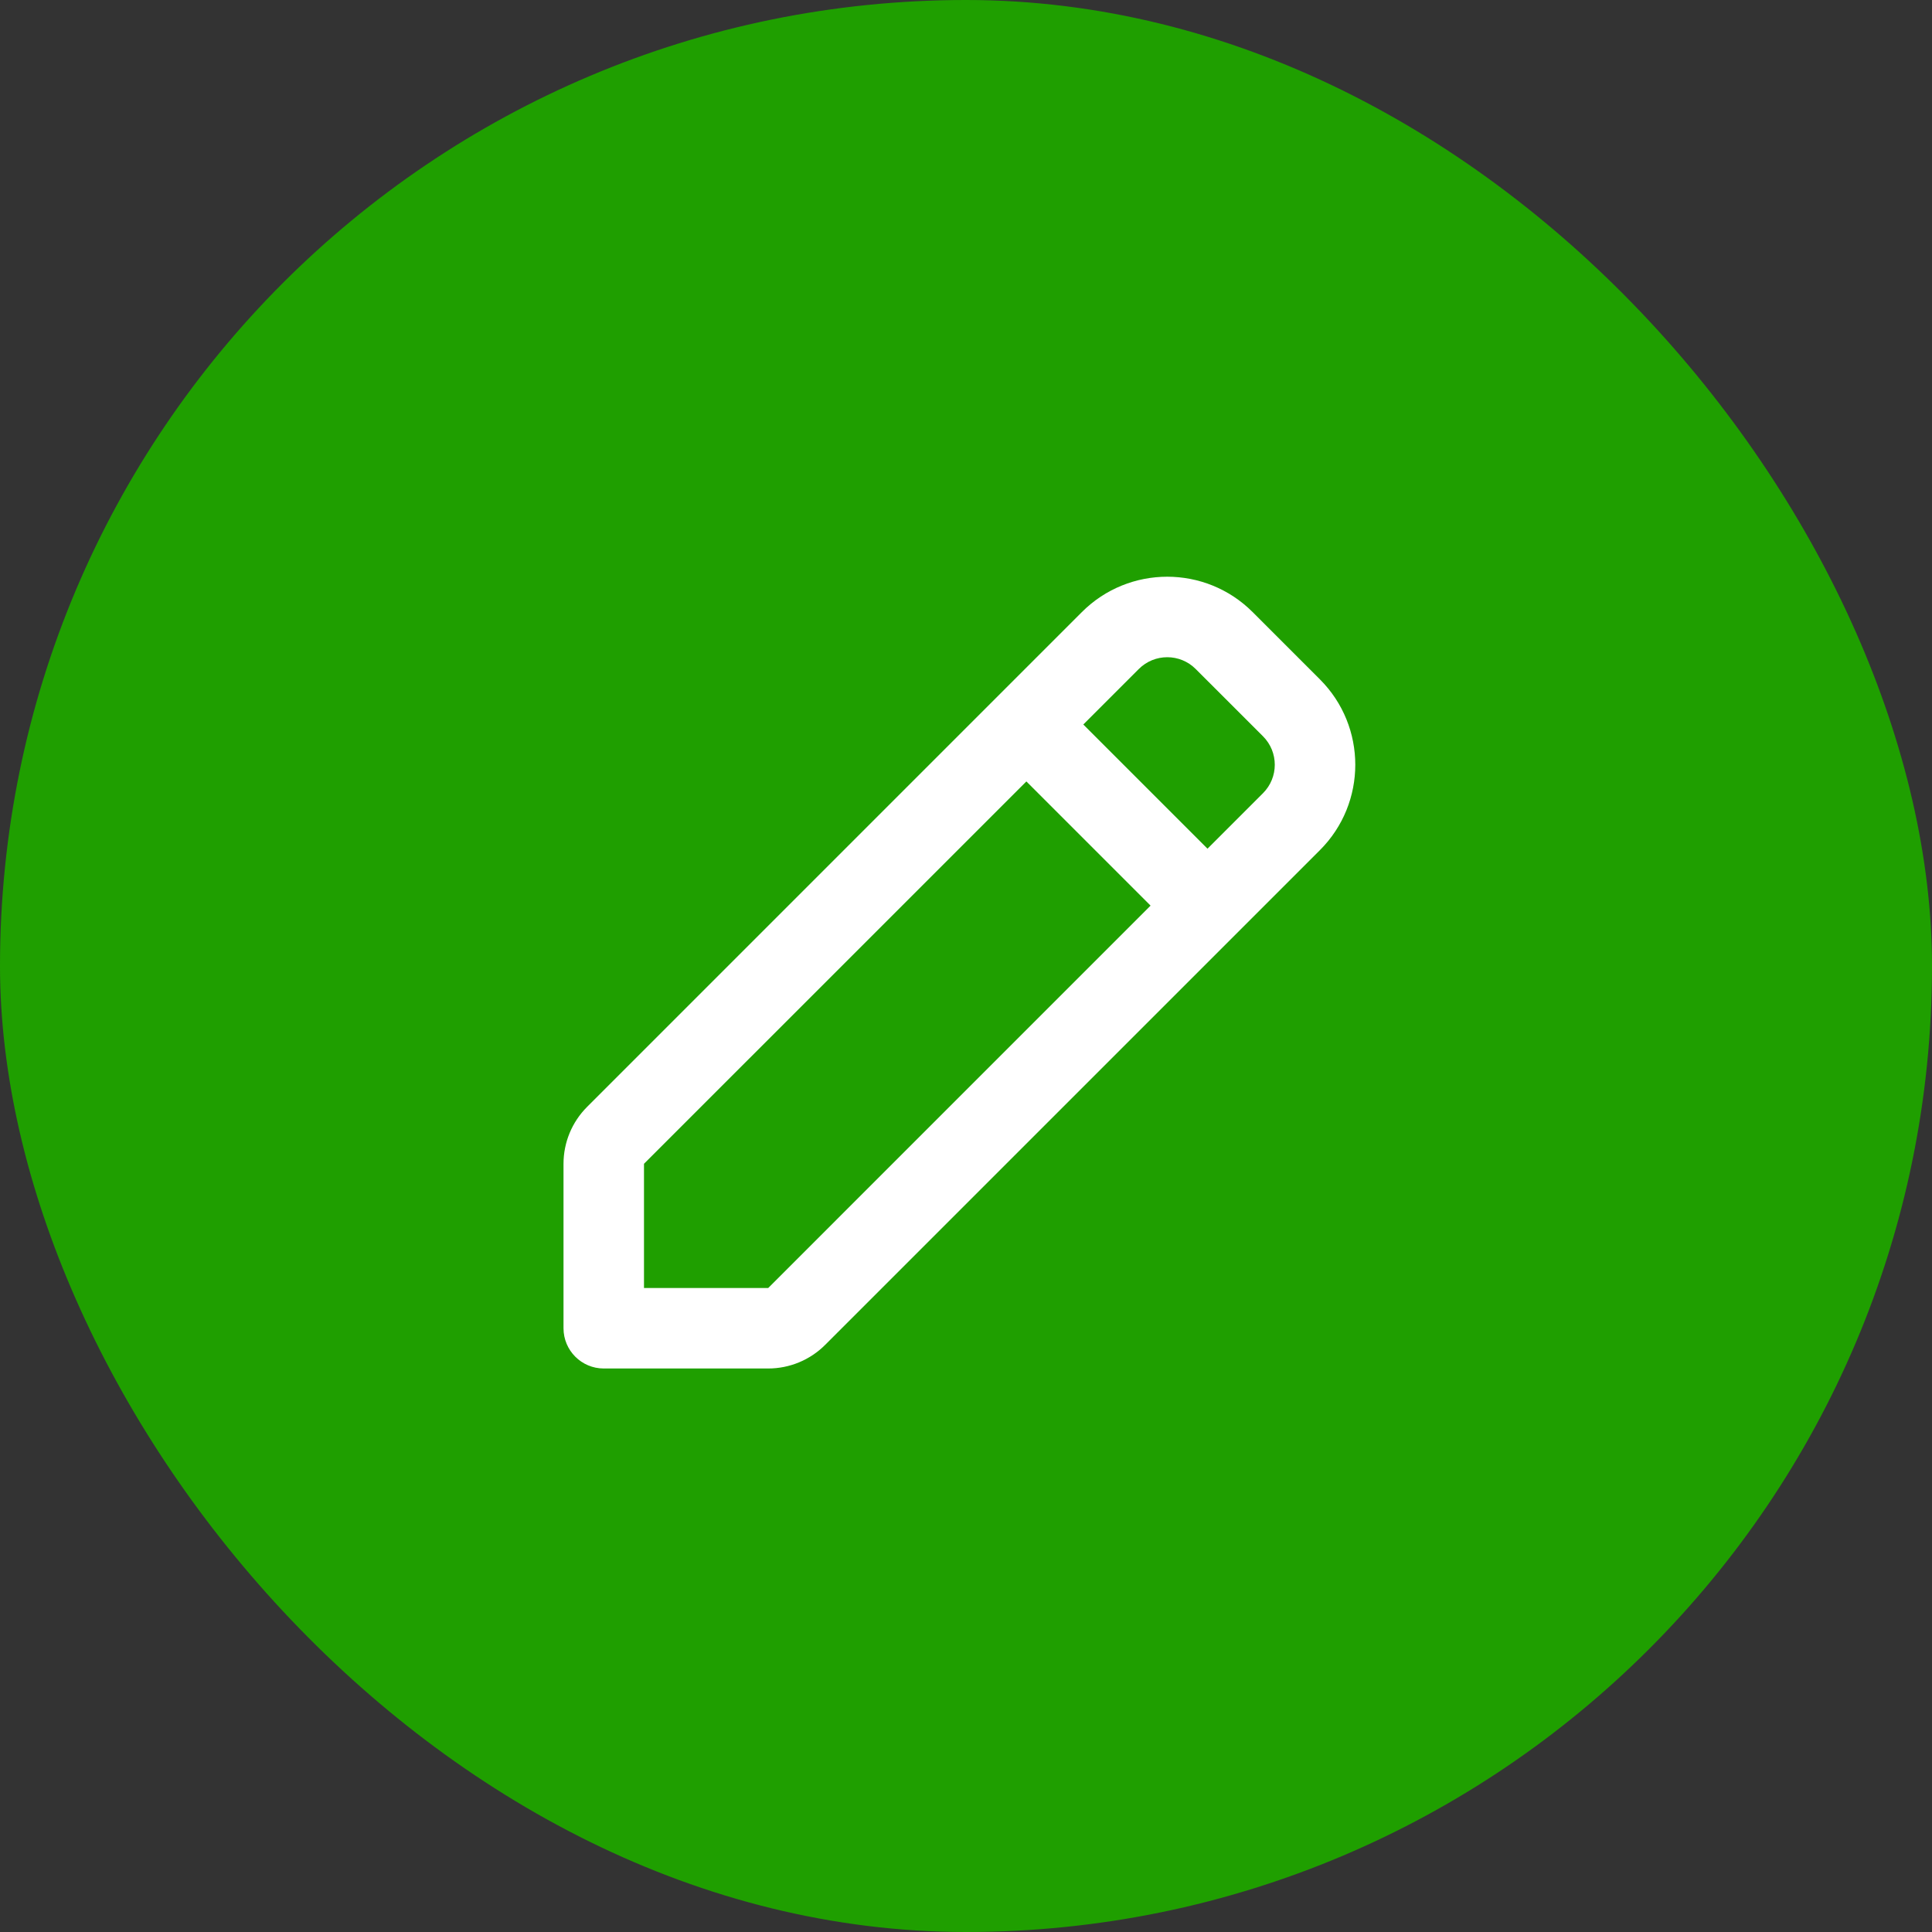
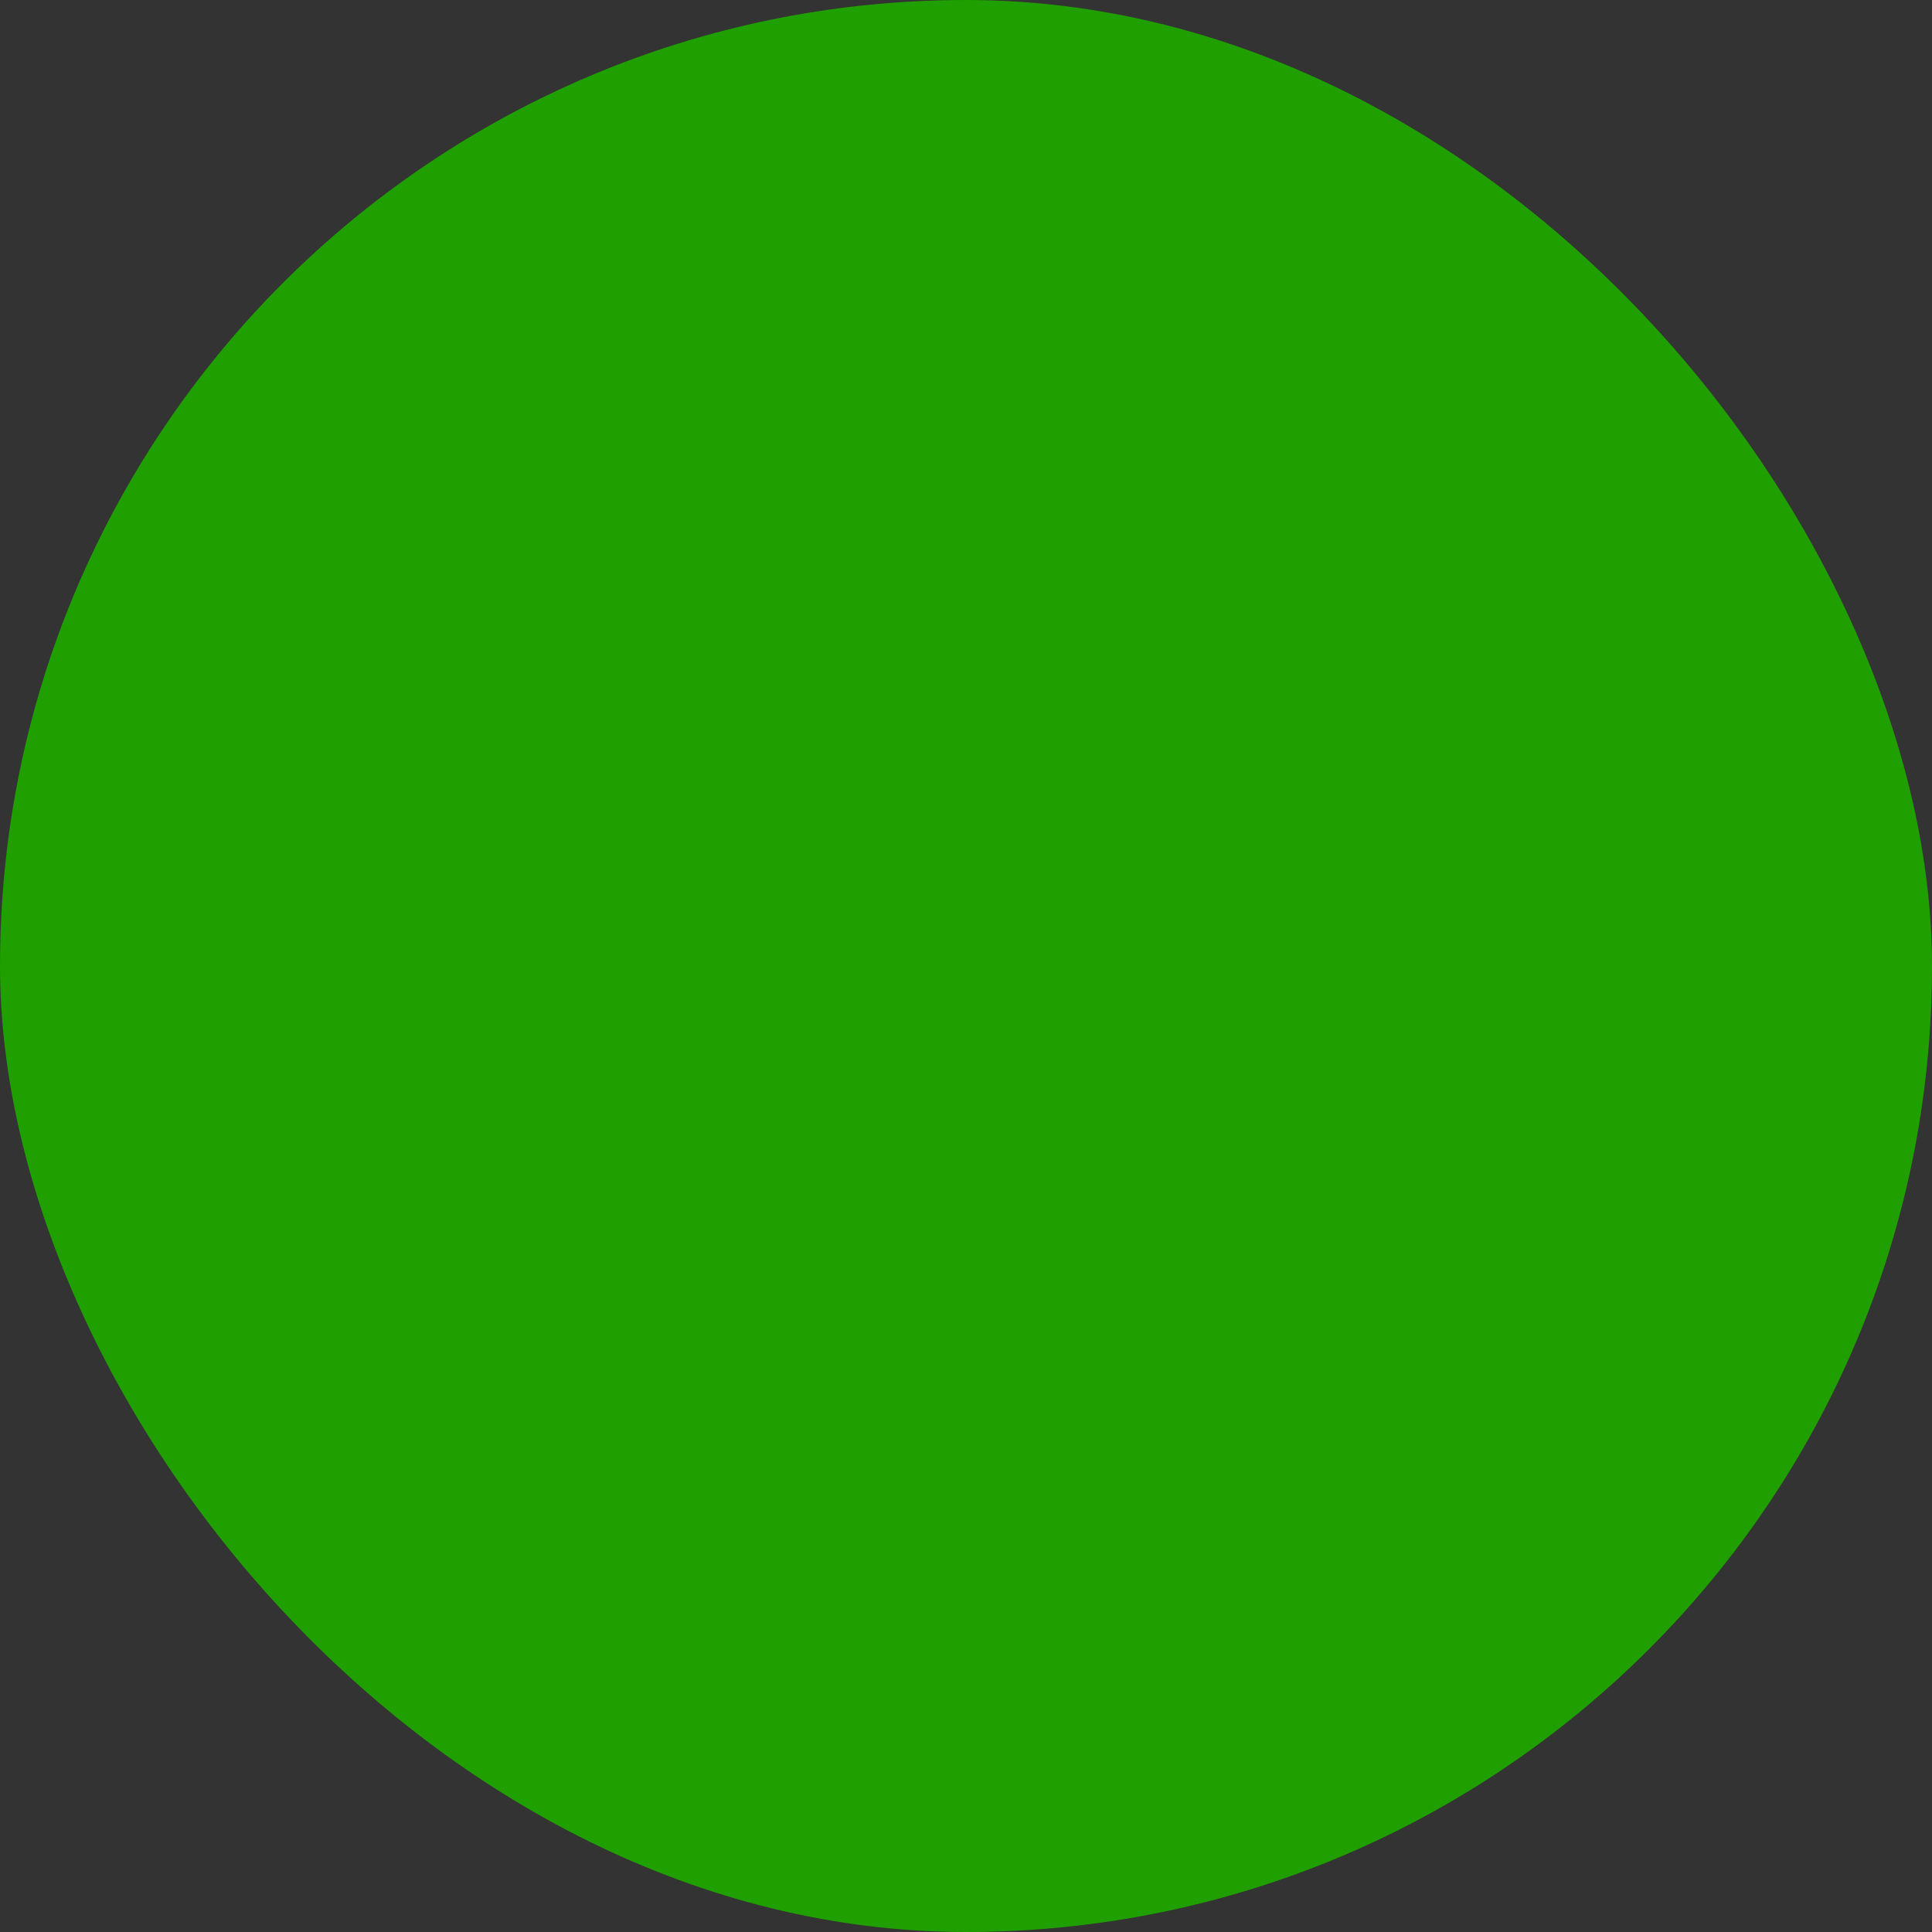
<svg xmlns="http://www.w3.org/2000/svg" width="64" height="64" viewBox="0 0 64 64" fill="none">
  <rect x="0" y="0" width="64" height="64" fill="#333333" stroke="none" />
  <rect width="64" height="64" rx="32" fill="#1F9F00" />
-   <path fill-rule="evenodd" clip-rule="evenodd" d="M35.838 20.276C37.4 18.714 39.933 18.714 41.495 20.276L43.724 22.505C45.286 24.067 45.286 26.6 43.724 28.162L27.333 44.552C26.833 45.052 26.155 45.333 25.448 45.333H20C19.264 45.333 18.667 44.736 18.667 44V38.552C18.667 37.845 18.948 37.167 19.448 36.667L35.838 20.276ZM39.609 22.162C39.089 21.641 38.245 21.641 37.724 22.162L35.886 24L40 28.114L41.838 26.276C42.359 25.755 42.359 24.911 41.838 24.39L39.609 22.162ZM38.114 30L34 25.886L21.333 38.552L21.333 42.667H25.448L38.114 30Z" fill="white" />
</svg>